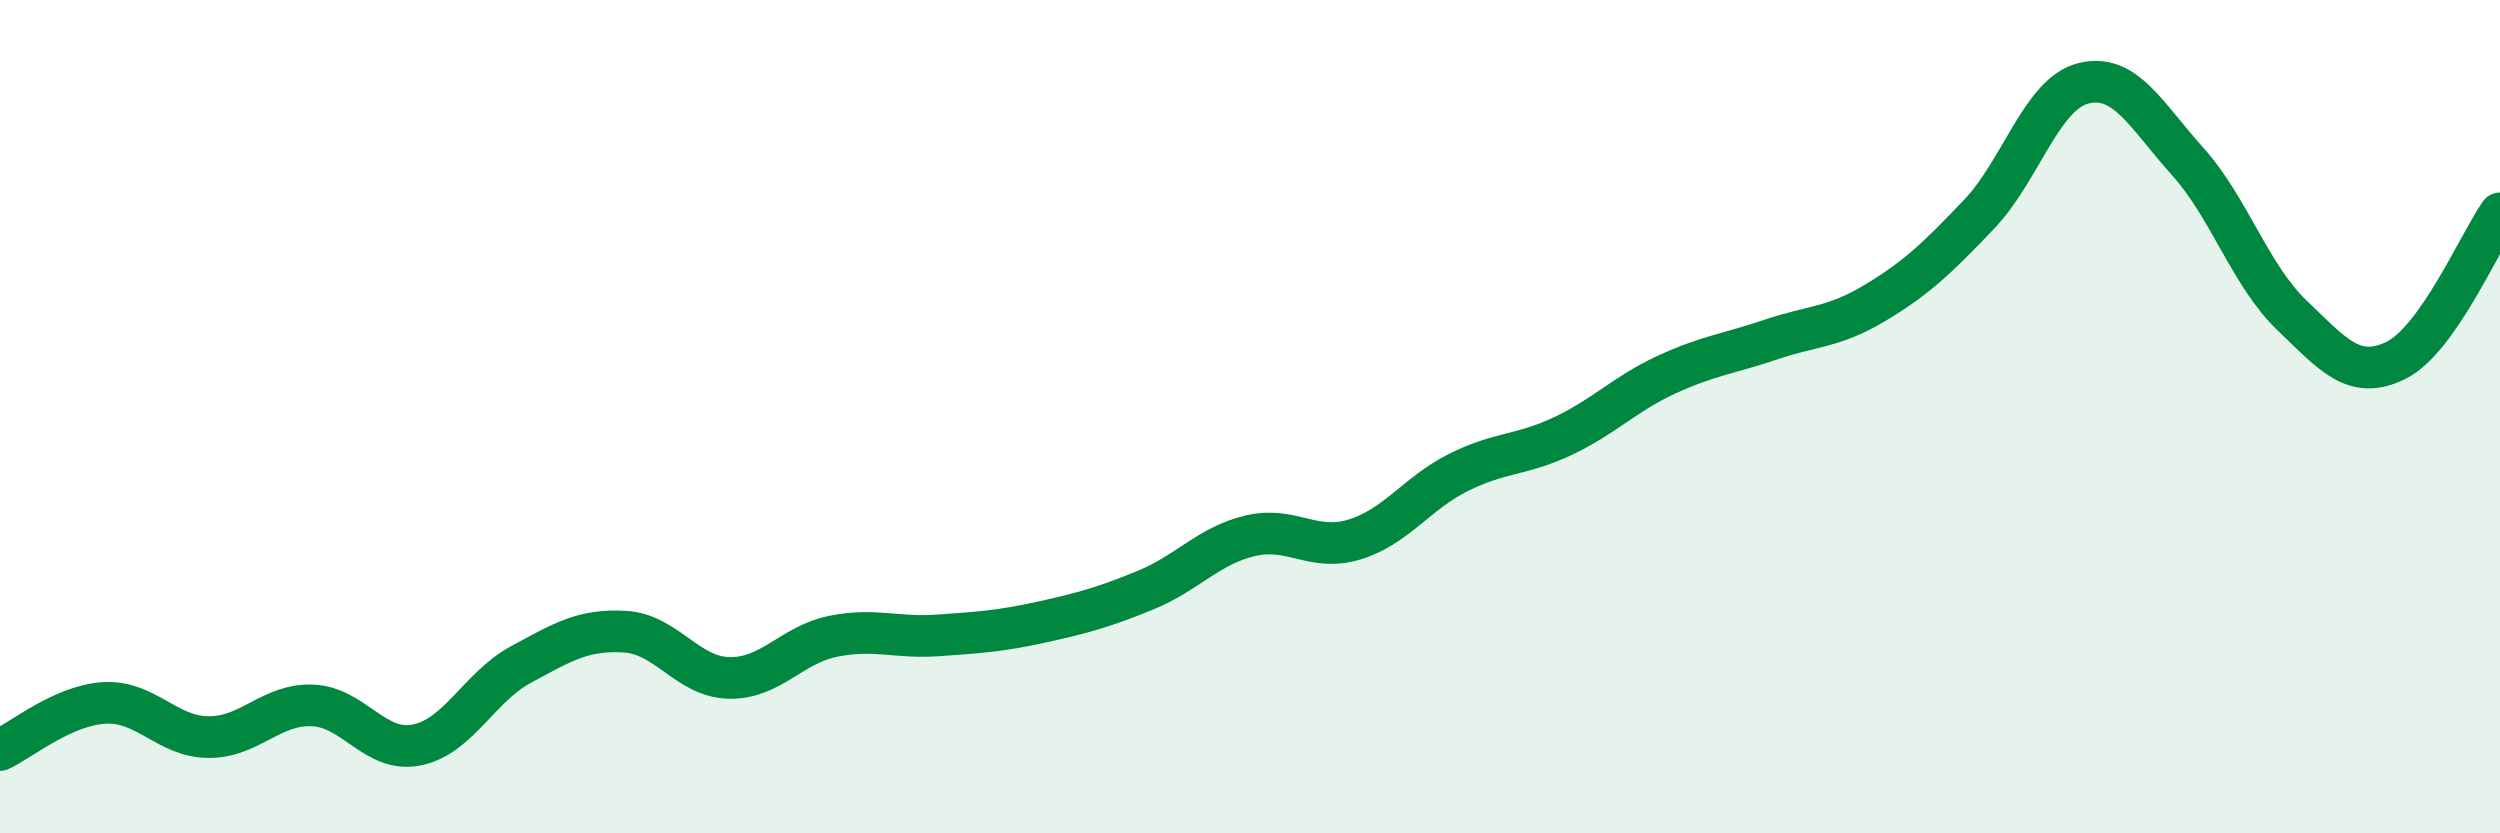
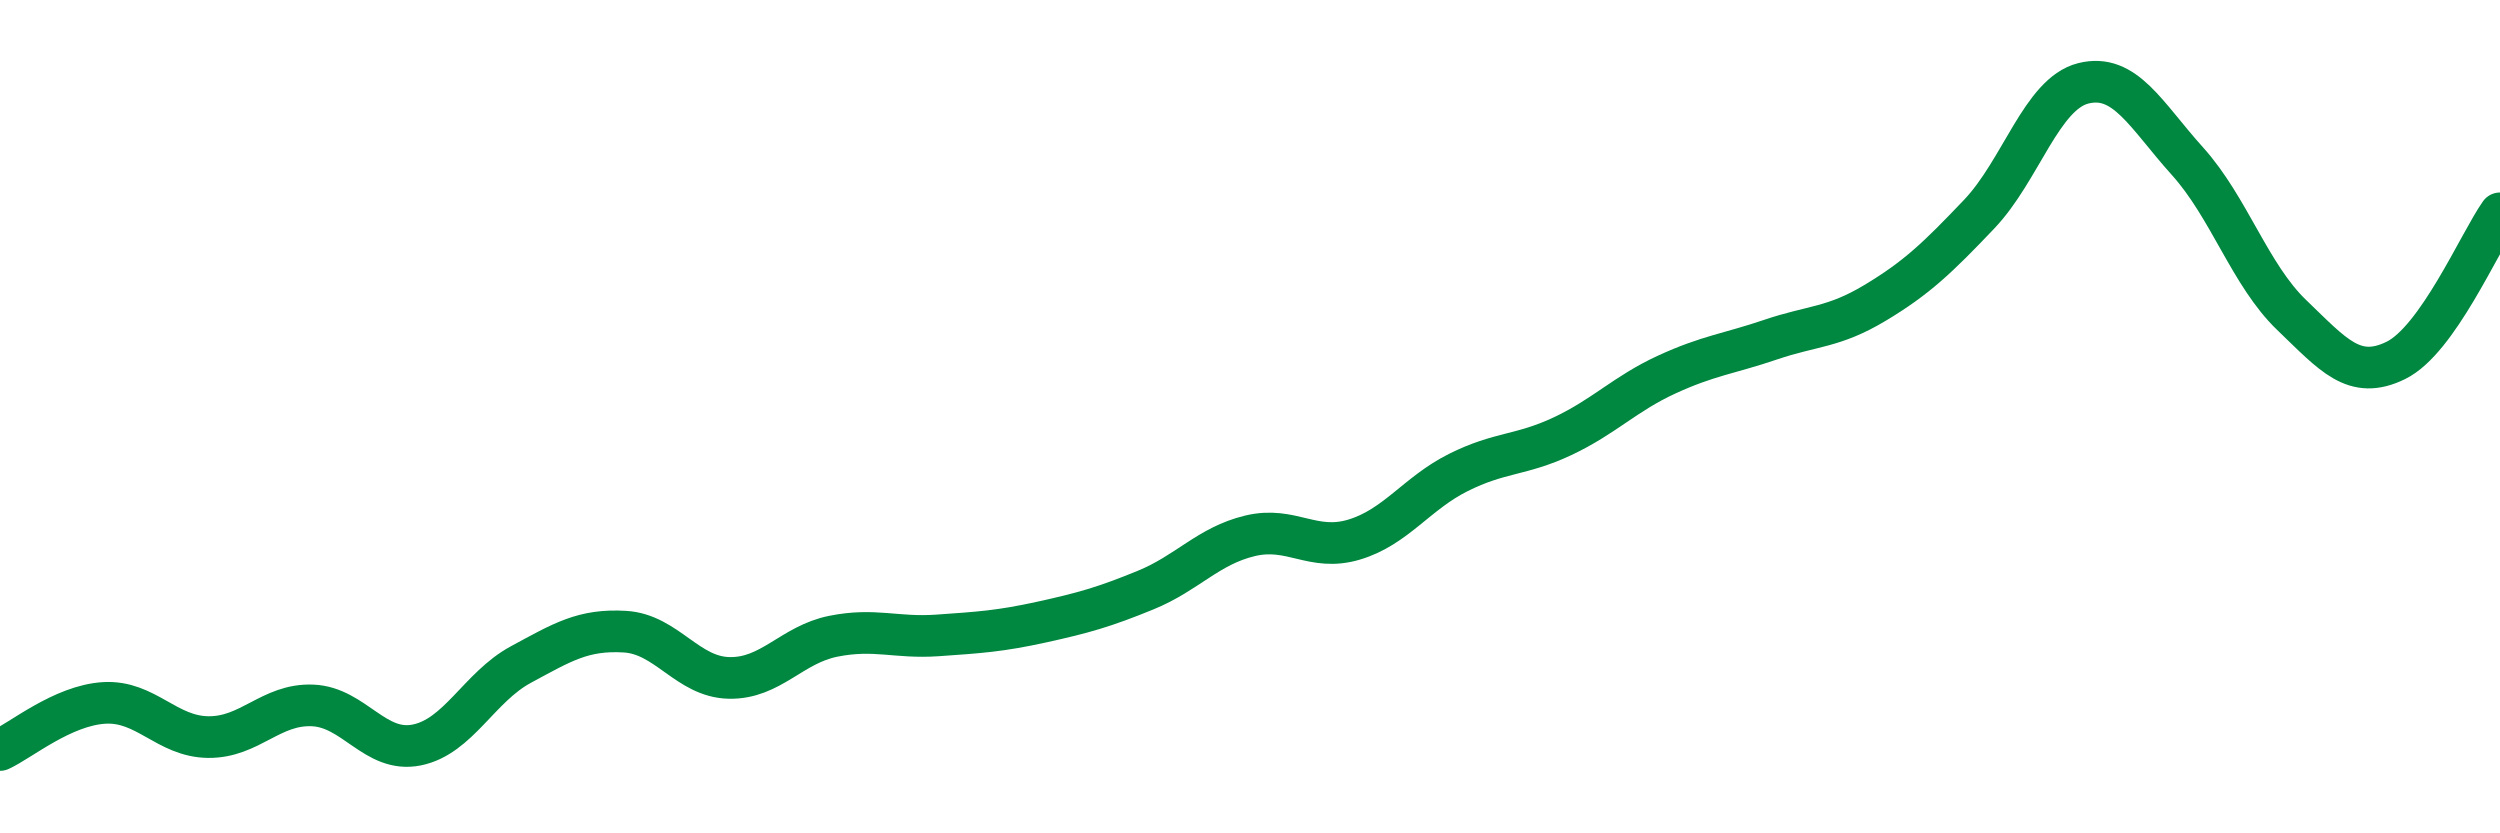
<svg xmlns="http://www.w3.org/2000/svg" width="60" height="20" viewBox="0 0 60 20">
-   <path d="M 0,18 C 0.5,17.77 1.5,16.93 2.5,16.87 C 3.5,16.81 4,17.68 5,17.69 C 6,17.7 6.5,16.89 7.5,16.93 C 8.5,16.97 9,18.08 10,17.88 C 11,17.68 11.5,16.49 12.5,15.95 C 13.5,15.41 14,15.1 15,15.16 C 16,15.22 16.5,16.25 17.5,16.27 C 18.5,16.29 19,15.47 20,15.27 C 21,15.07 21.5,15.32 22.5,15.25 C 23.5,15.18 24,15.15 25,14.93 C 26,14.71 26.5,14.57 27.5,14.16 C 28.5,13.75 29,13.1 30,12.86 C 31,12.62 31.5,13.25 32.5,12.95 C 33.5,12.65 34,11.84 35,11.34 C 36,10.84 36.5,10.94 37.5,10.47 C 38.5,10 39,9.45 40,8.99 C 41,8.53 41.5,8.49 42.5,8.15 C 43.5,7.81 44,7.87 45,7.27 C 46,6.67 46.5,6.19 47.5,5.14 C 48.5,4.09 49,2.25 50,2 C 51,1.75 51.5,2.76 52.5,3.87 C 53.5,4.98 54,6.6 55,7.56 C 56,8.52 56.5,9.14 57.5,8.65 C 58.5,8.16 59.5,5.83 60,5.12L60 20L0 20Z" fill="#008740" opacity="0.1" stroke-linecap="round" stroke-linejoin="round" />
  <path d="M 0,18 C 0.5,17.77 1.5,16.93 2.5,16.87 C 3.5,16.81 4,17.68 5,17.69 C 6,17.7 6.5,16.89 7.5,16.93 C 8.5,16.97 9,18.08 10,17.88 C 11,17.68 11.5,16.49 12.5,15.95 C 13.5,15.41 14,15.1 15,15.16 C 16,15.22 16.5,16.25 17.5,16.27 C 18.5,16.29 19,15.47 20,15.27 C 21,15.07 21.5,15.32 22.5,15.25 C 23.5,15.18 24,15.15 25,14.93 C 26,14.71 26.5,14.57 27.5,14.16 C 28.5,13.75 29,13.1 30,12.86 C 31,12.62 31.5,13.25 32.5,12.95 C 33.5,12.65 34,11.84 35,11.34 C 36,10.84 36.5,10.94 37.5,10.47 C 38.5,10 39,9.45 40,8.99 C 41,8.53 41.5,8.49 42.5,8.15 C 43.5,7.81 44,7.87 45,7.27 C 46,6.67 46.5,6.19 47.5,5.14 C 48.5,4.09 49,2.25 50,2 C 51,1.75 51.5,2.76 52.5,3.87 C 53.5,4.98 54,6.6 55,7.56 C 56,8.52 56.5,9.14 57.5,8.65 C 58.5,8.16 59.5,5.83 60,5.12" stroke="#008740" stroke-width="1" fill="none" stroke-linecap="round" stroke-linejoin="round" />
</svg>